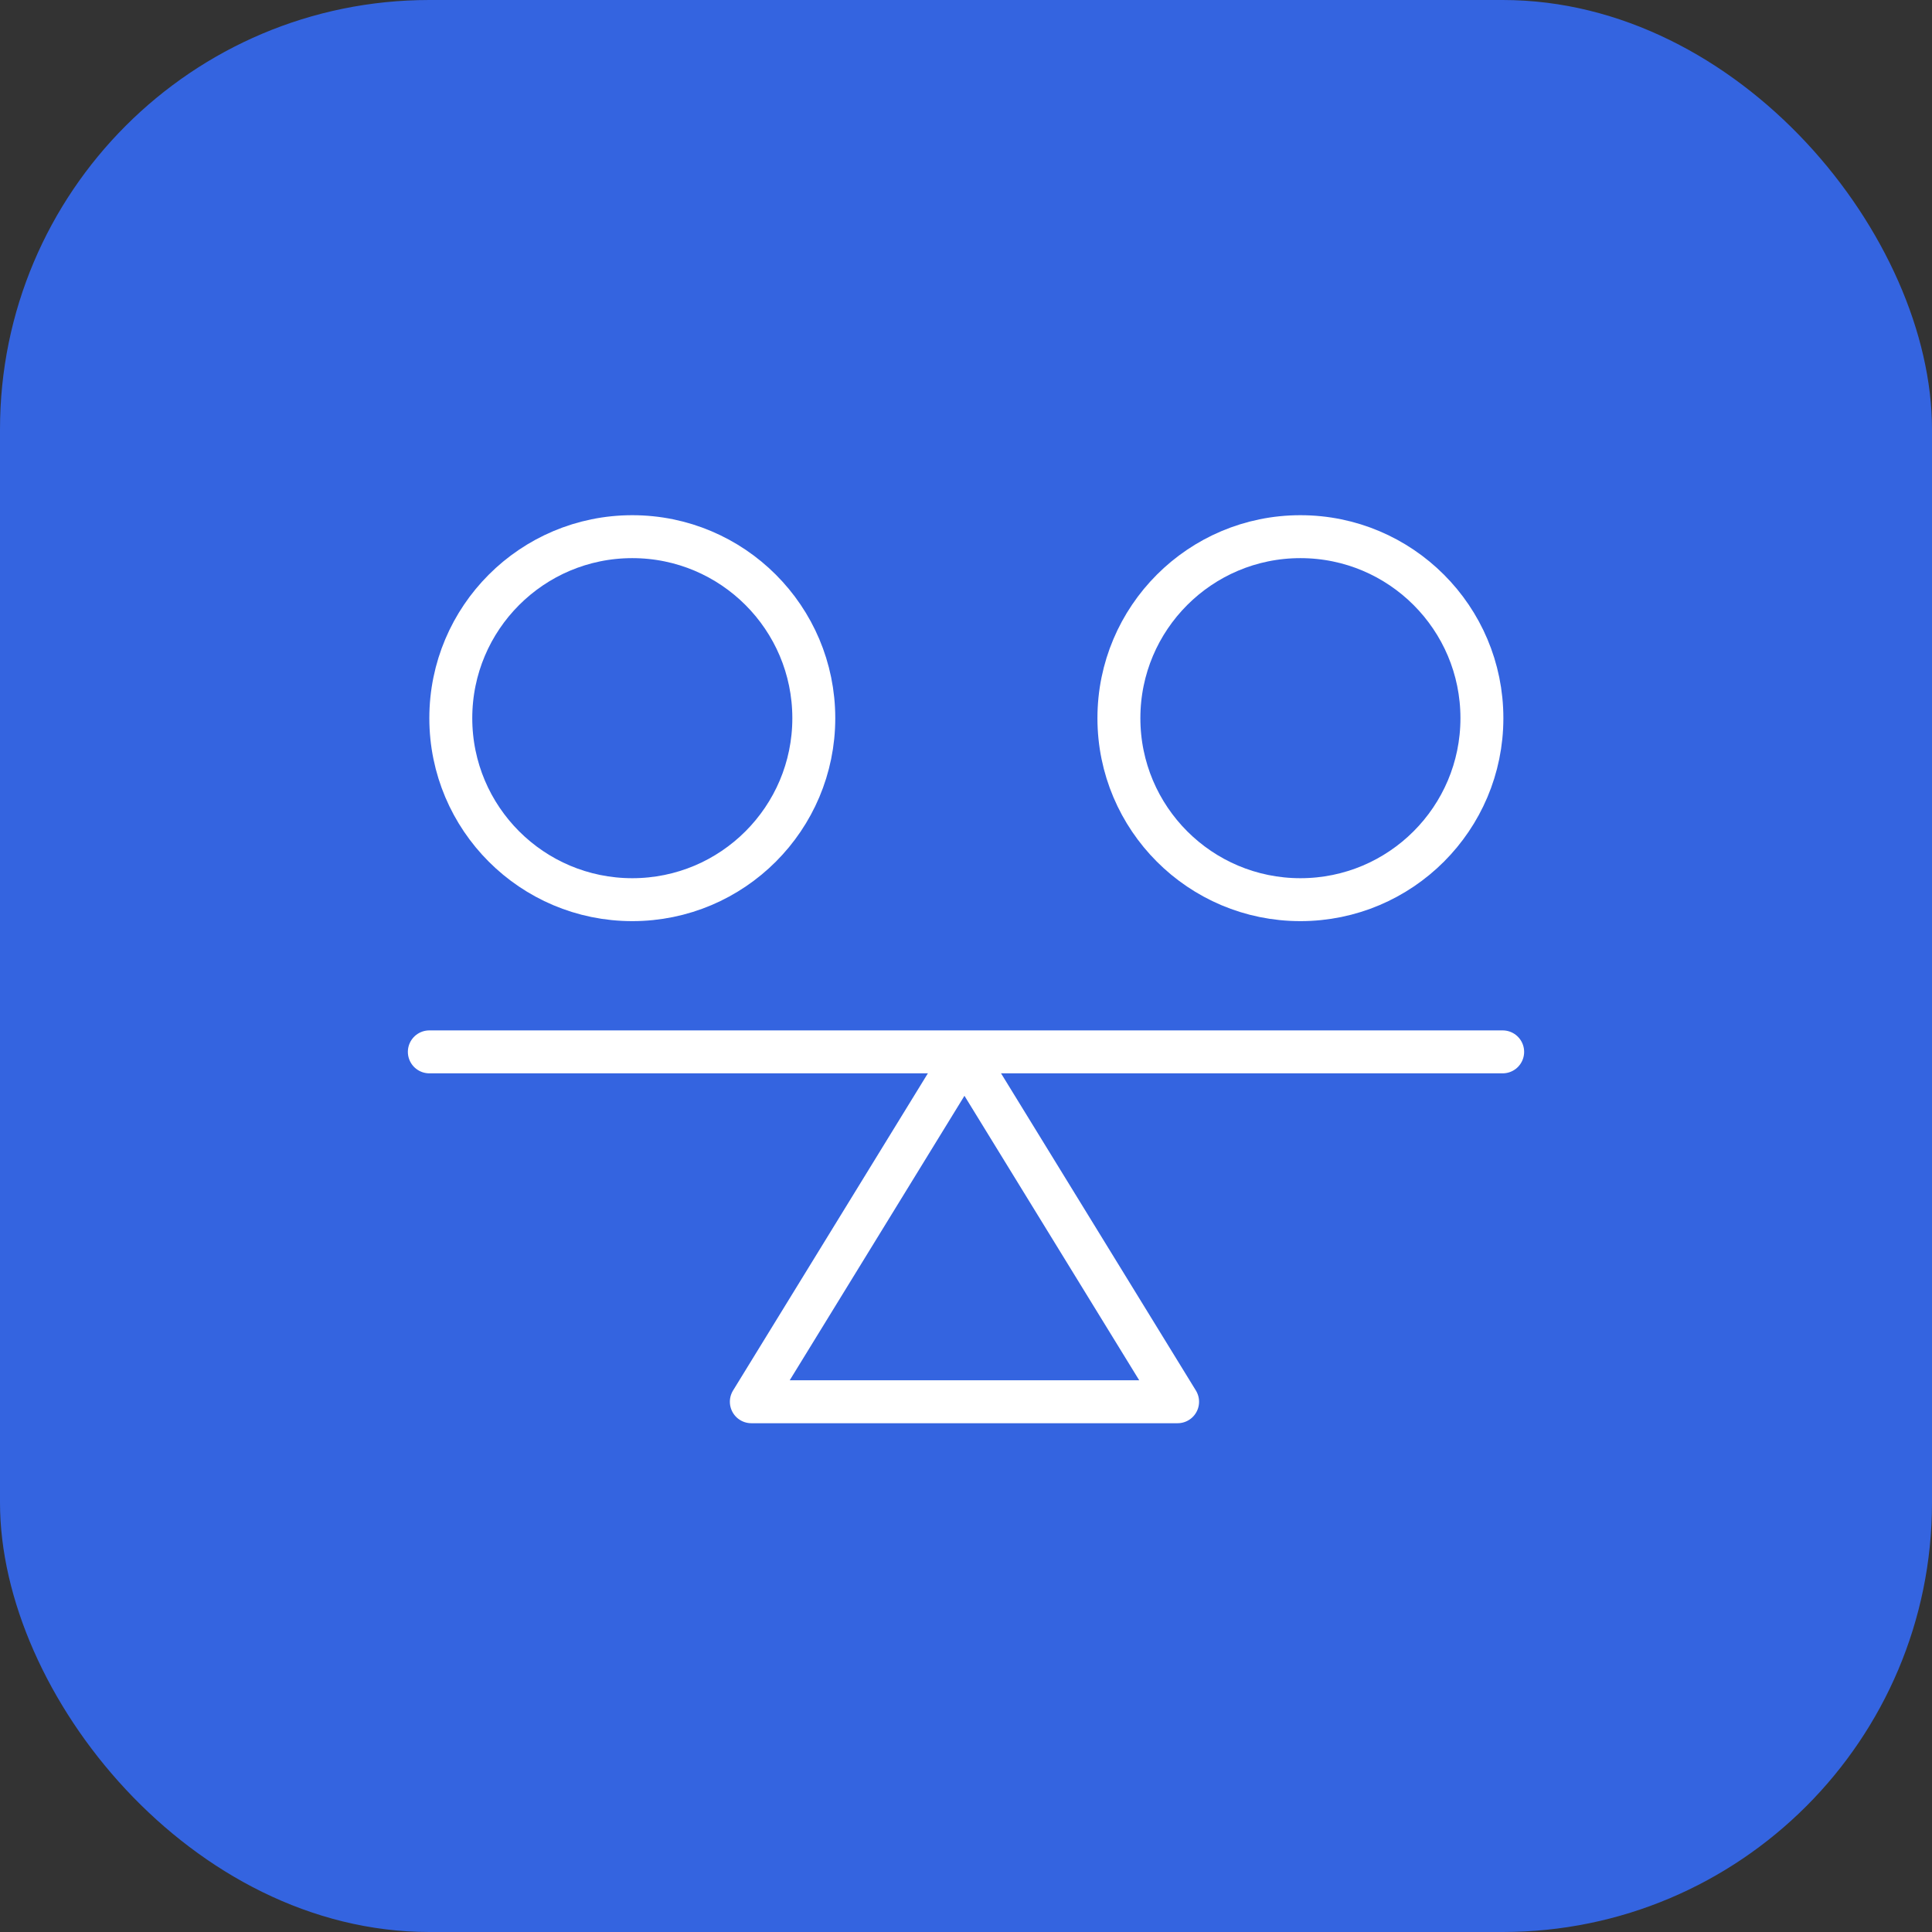
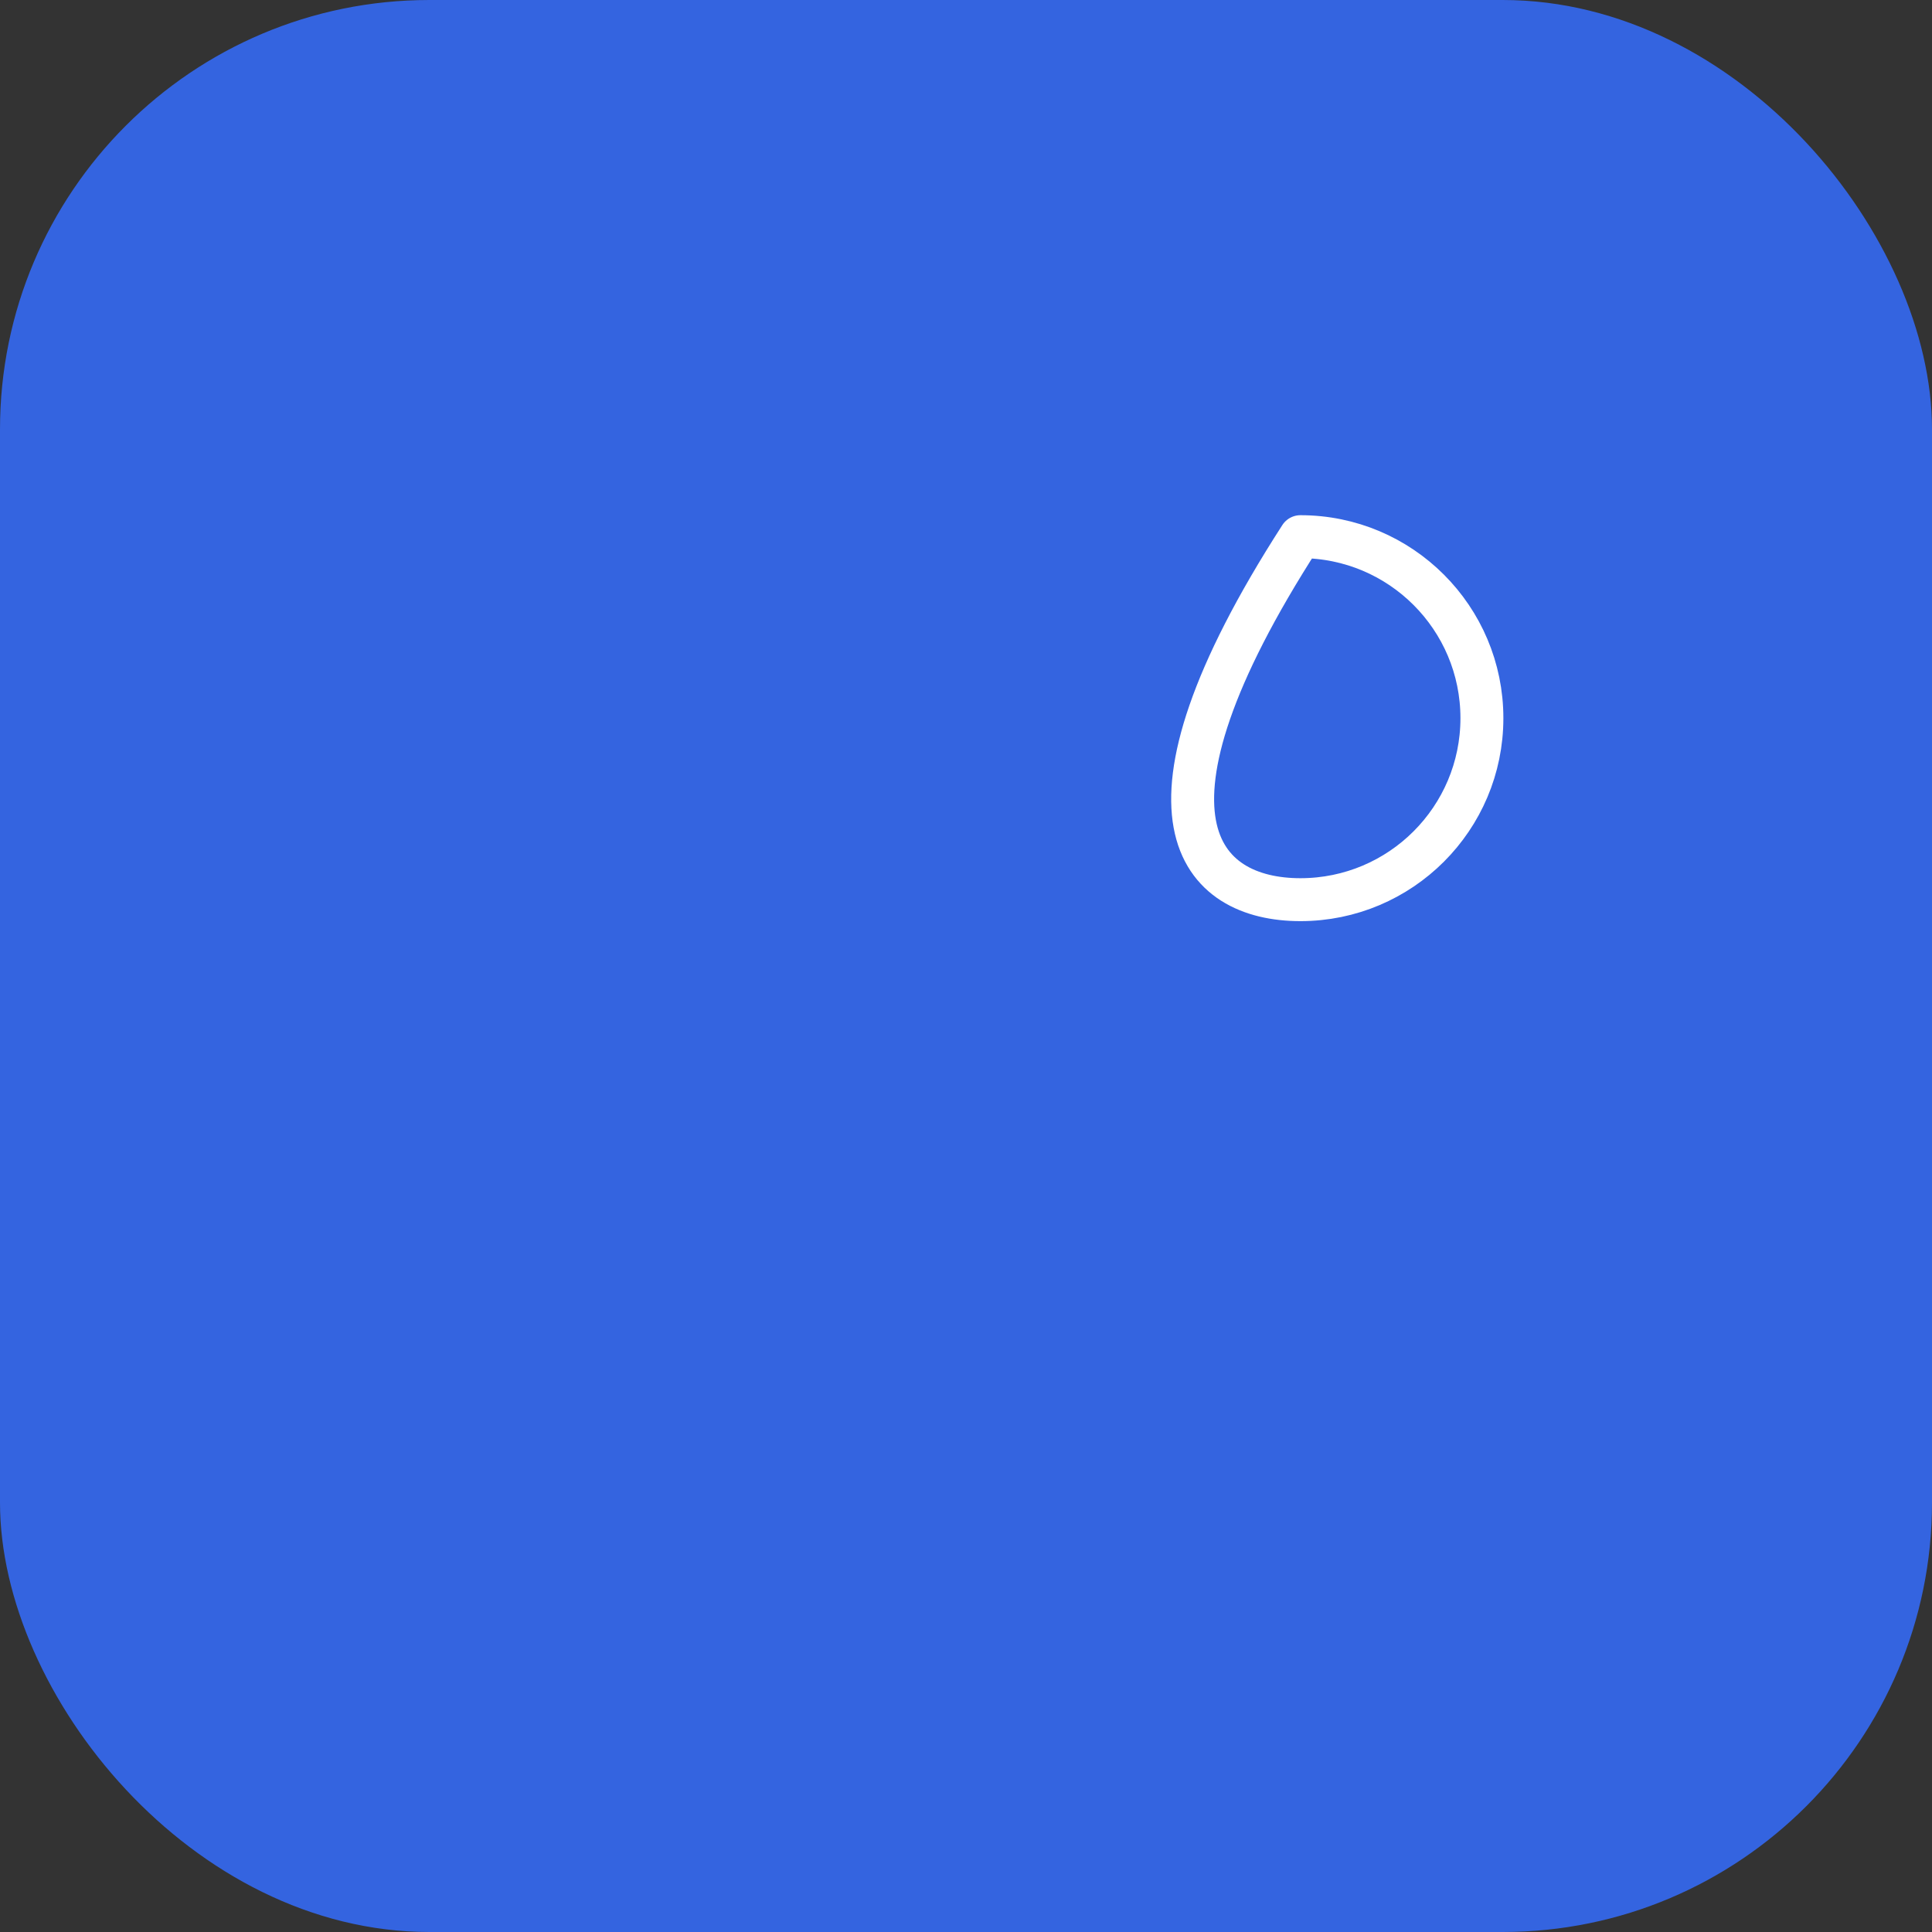
<svg xmlns="http://www.w3.org/2000/svg" width="90" height="90" viewBox="0 0 90 90" fill="none">
  <rect x="0" y="0" width="90" height="90" fill="#333333" stroke="none" />
  <rect width="90" height="90" rx="20" fill="#3464E0" />
-   <path d="M20 49H70" stroke="white" stroke-width="2" stroke-linecap="round" stroke-linejoin="round" />
-   <path d="M44.928 49.136L54.857 65.299H35L44.928 49.136Z" stroke="white" stroke-width="2" stroke-linecap="round" stroke-linejoin="round" />
-   <path d="M29.455 41.91C34.124 41.91 37.91 38.124 37.91 33.455C37.91 28.785 34.124 25 29.455 25C24.785 25 21 28.785 21 33.455C21 38.124 24.785 41.91 29.455 41.91Z" stroke="white" stroke-width="2" stroke-linecap="round" stroke-linejoin="round" />
-   <path d="M60.578 41.91C65.247 41.91 69.033 38.124 69.033 33.455C69.033 28.785 65.247 25 60.578 25C55.908 25 52.123 28.785 52.123 33.455C52.123 38.124 55.908 41.91 60.578 41.91Z" stroke="white" stroke-width="2" stroke-linecap="round" stroke-linejoin="round" />
+   <path d="M60.578 41.91C65.247 41.91 69.033 38.124 69.033 33.455C69.033 28.785 65.247 25 60.578 25C52.123 38.124 55.908 41.91 60.578 41.91Z" stroke="white" stroke-width="2" stroke-linecap="round" stroke-linejoin="round" />
</svg>